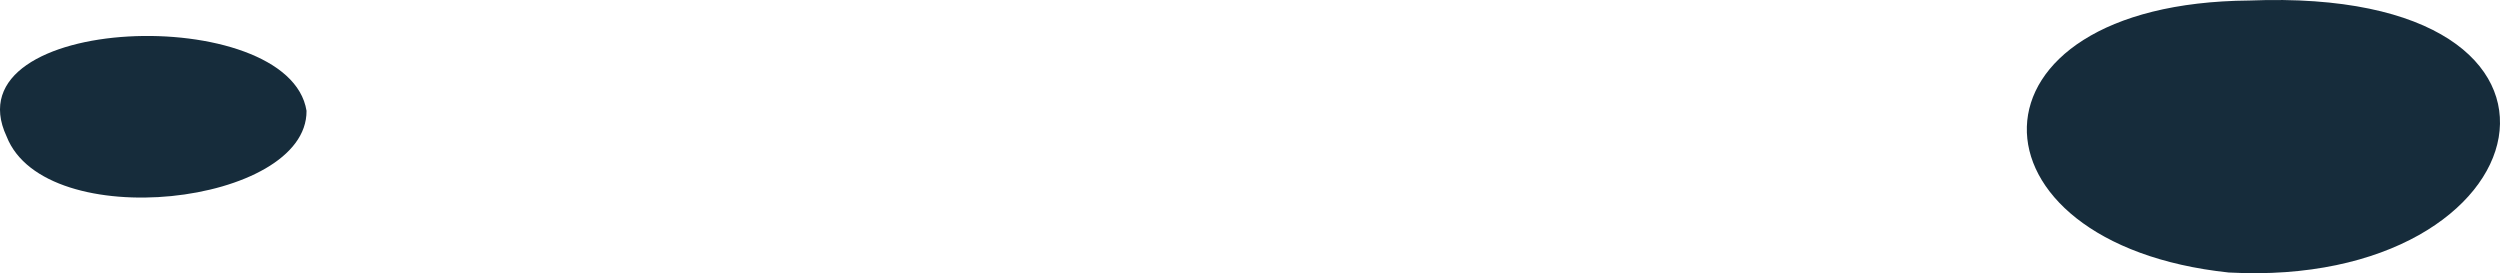
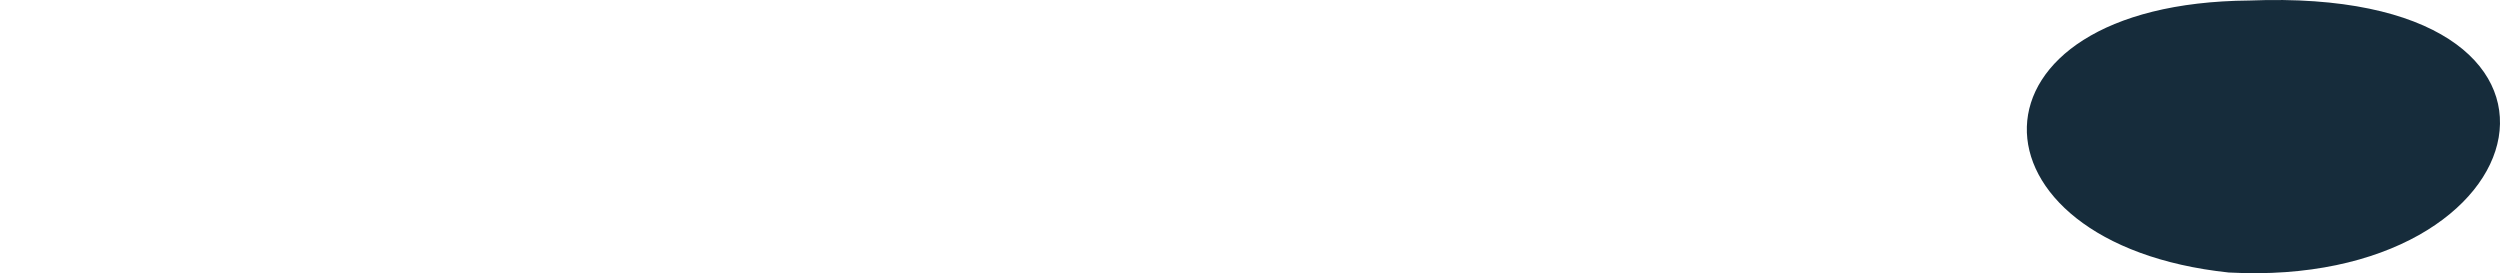
<svg xmlns="http://www.w3.org/2000/svg" fill="none" height="100%" overflow="visible" preserveAspectRatio="none" style="display: block;" viewBox="0 0 62.522 6.833" width="100%">
  <g id="Group" style="mix-blend-mode:screen">
    <path d="M56.256 0.013C48.86 0.071 48.981 6.097 55.737 6.815C63.686 7.246 65.622 -0.36 56.256 0.013Z" fill="#162C3B" id="Vector" />
-     <path d="M0.166 3.414C1.134 5.886 7.683 5.129 7.666 2.772C7.234 0.052 -1.285 0.32 0.166 3.414Z" fill="#162C3B" id="Vector_2" />
  </g>
</svg>